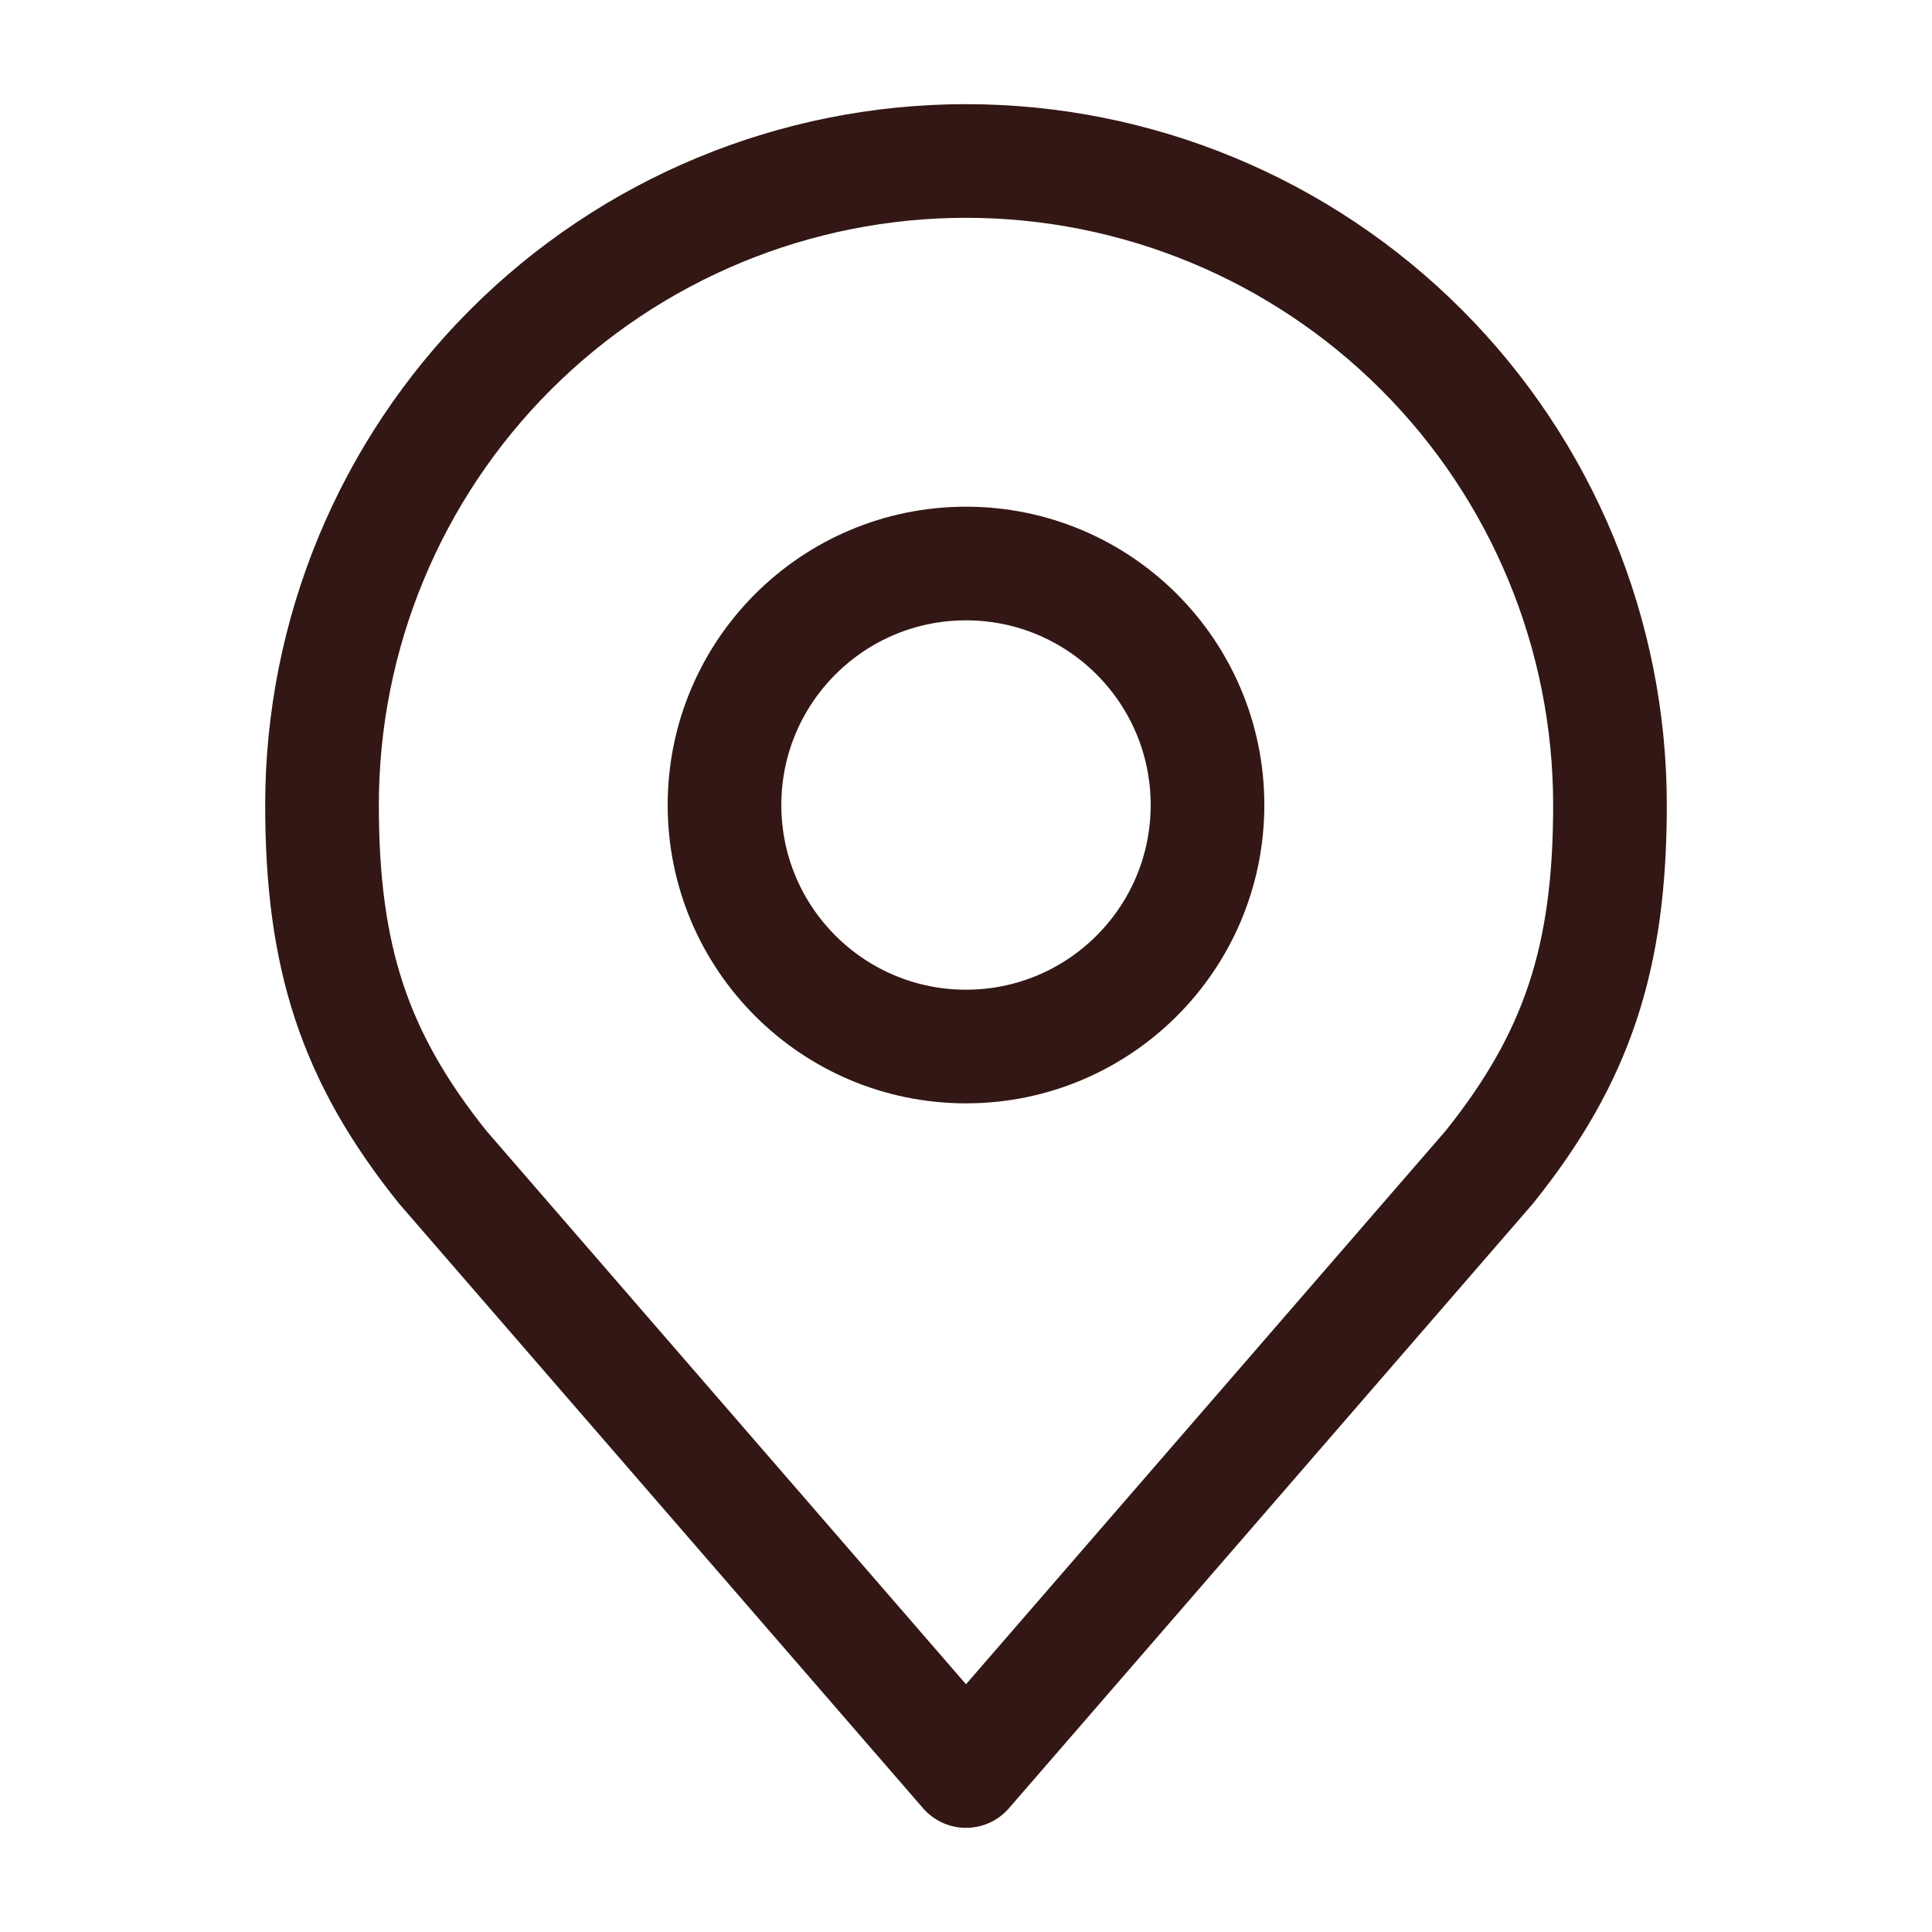
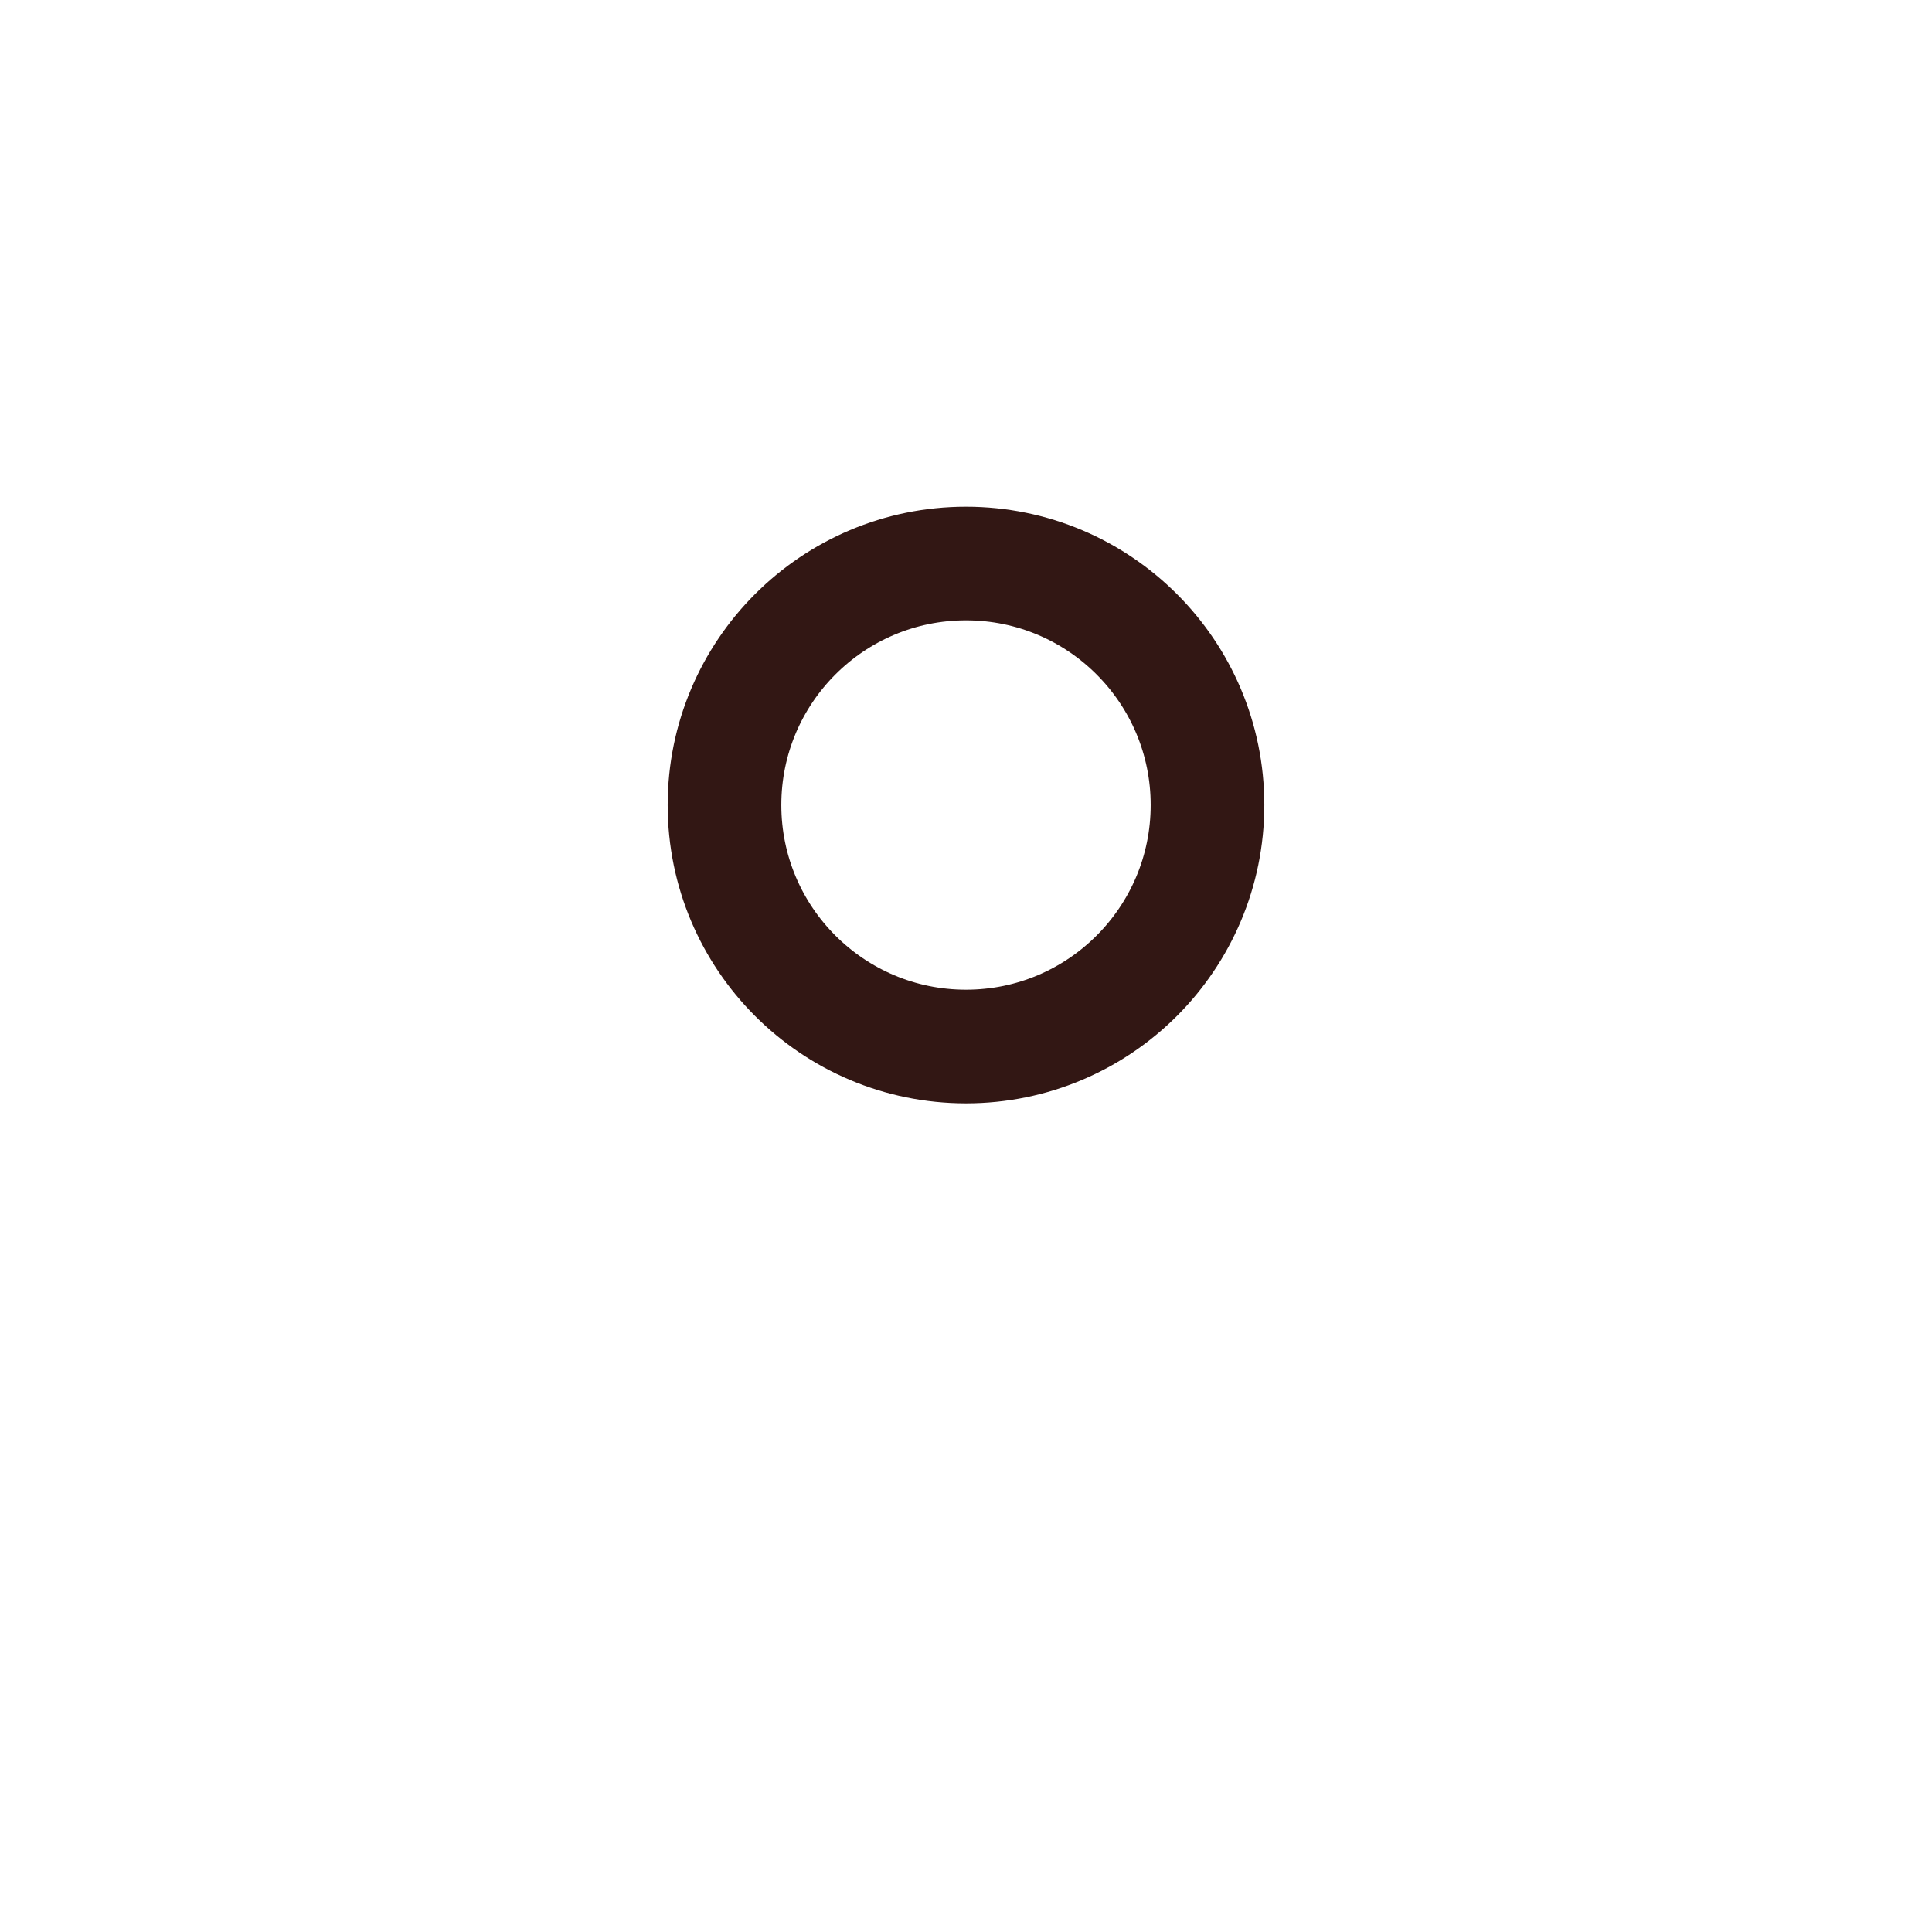
<svg xmlns="http://www.w3.org/2000/svg" width="34" height="34" viewBox="0 0 34 34" fill="none">
  <path d="M17 18.417C19.347 18.417 21.25 16.514 21.25 14.167C21.25 11.82 19.347 9.917 17 9.917C14.653 9.917 12.75 11.82 12.75 14.167C12.75 16.514 14.653 18.417 17 18.417Z" stroke="#321714" stroke-width="2" stroke-linecap="round" stroke-linejoin="round" />
-   <path d="M17 2.833C13.994 2.833 11.111 4.028 8.986 6.153C6.861 8.278 5.667 11.161 5.667 14.167C5.667 16.847 6.236 18.601 7.792 20.542L17 31.167L26.208 20.542C27.764 18.601 28.333 16.847 28.333 14.167C28.333 11.161 27.139 8.278 25.014 6.153C22.889 4.028 20.006 2.833 17 2.833Z" stroke="#321714" stroke-width="2" stroke-linecap="round" stroke-linejoin="round" />
</svg>